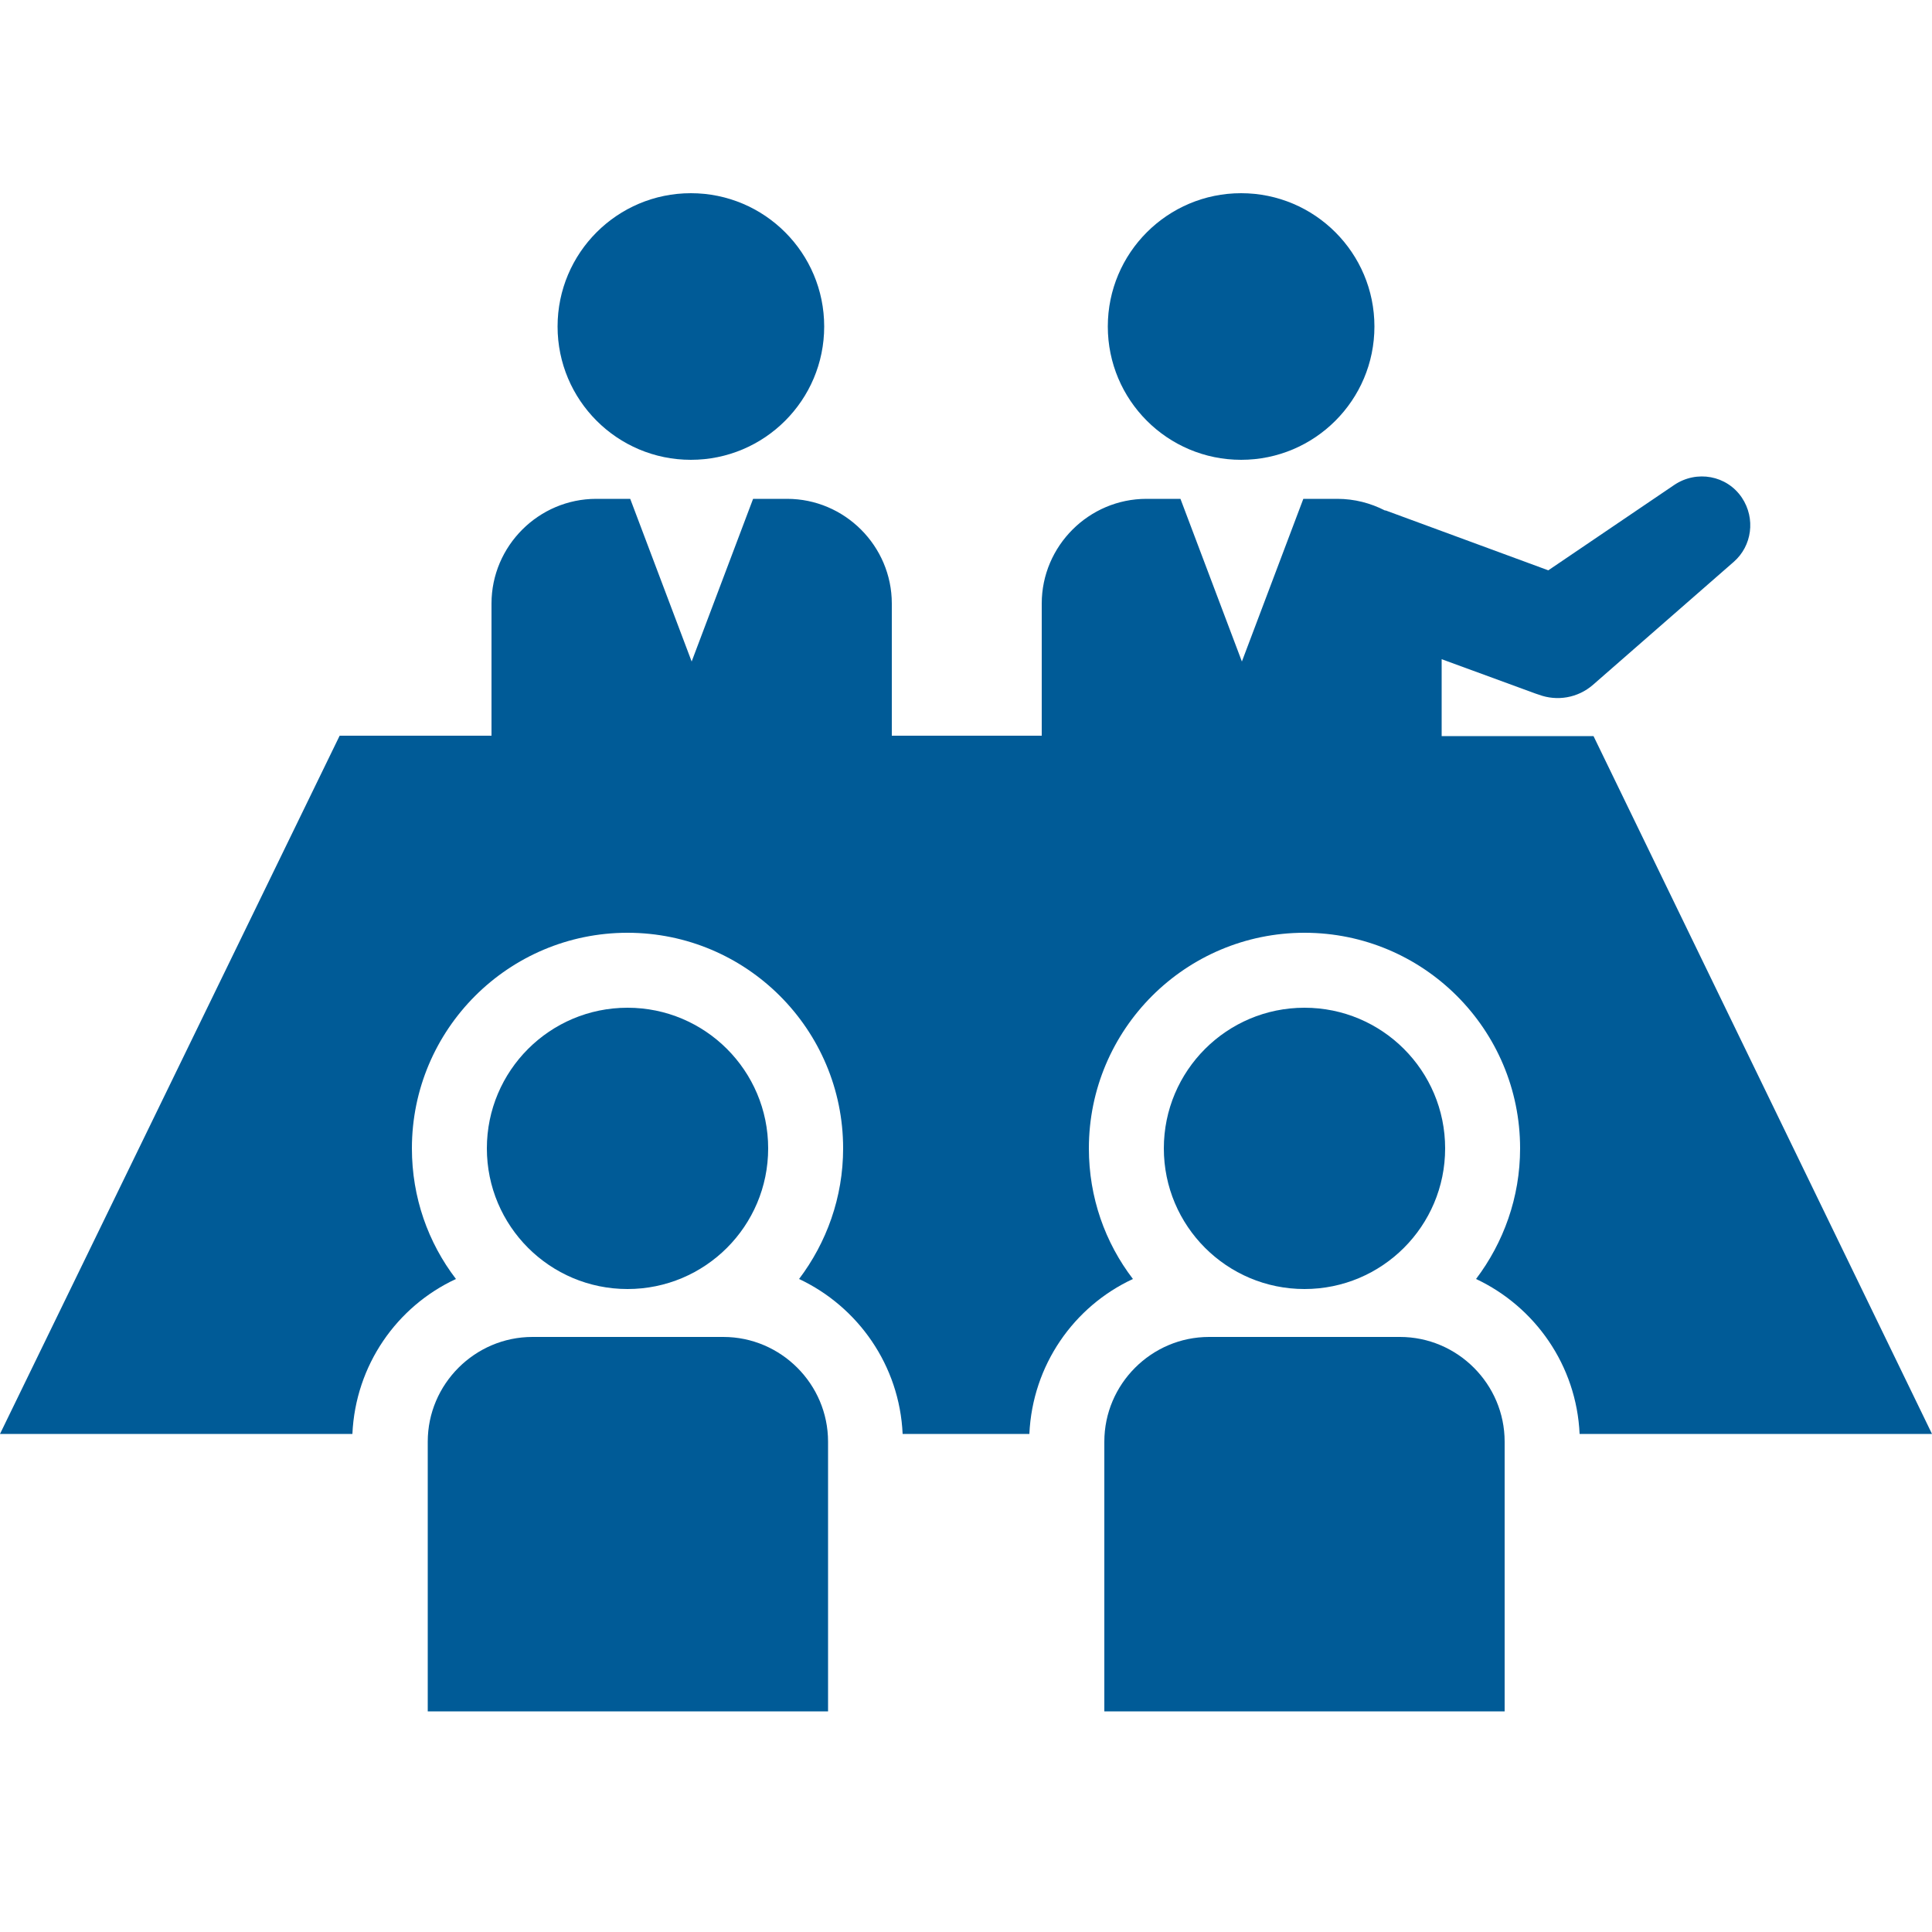
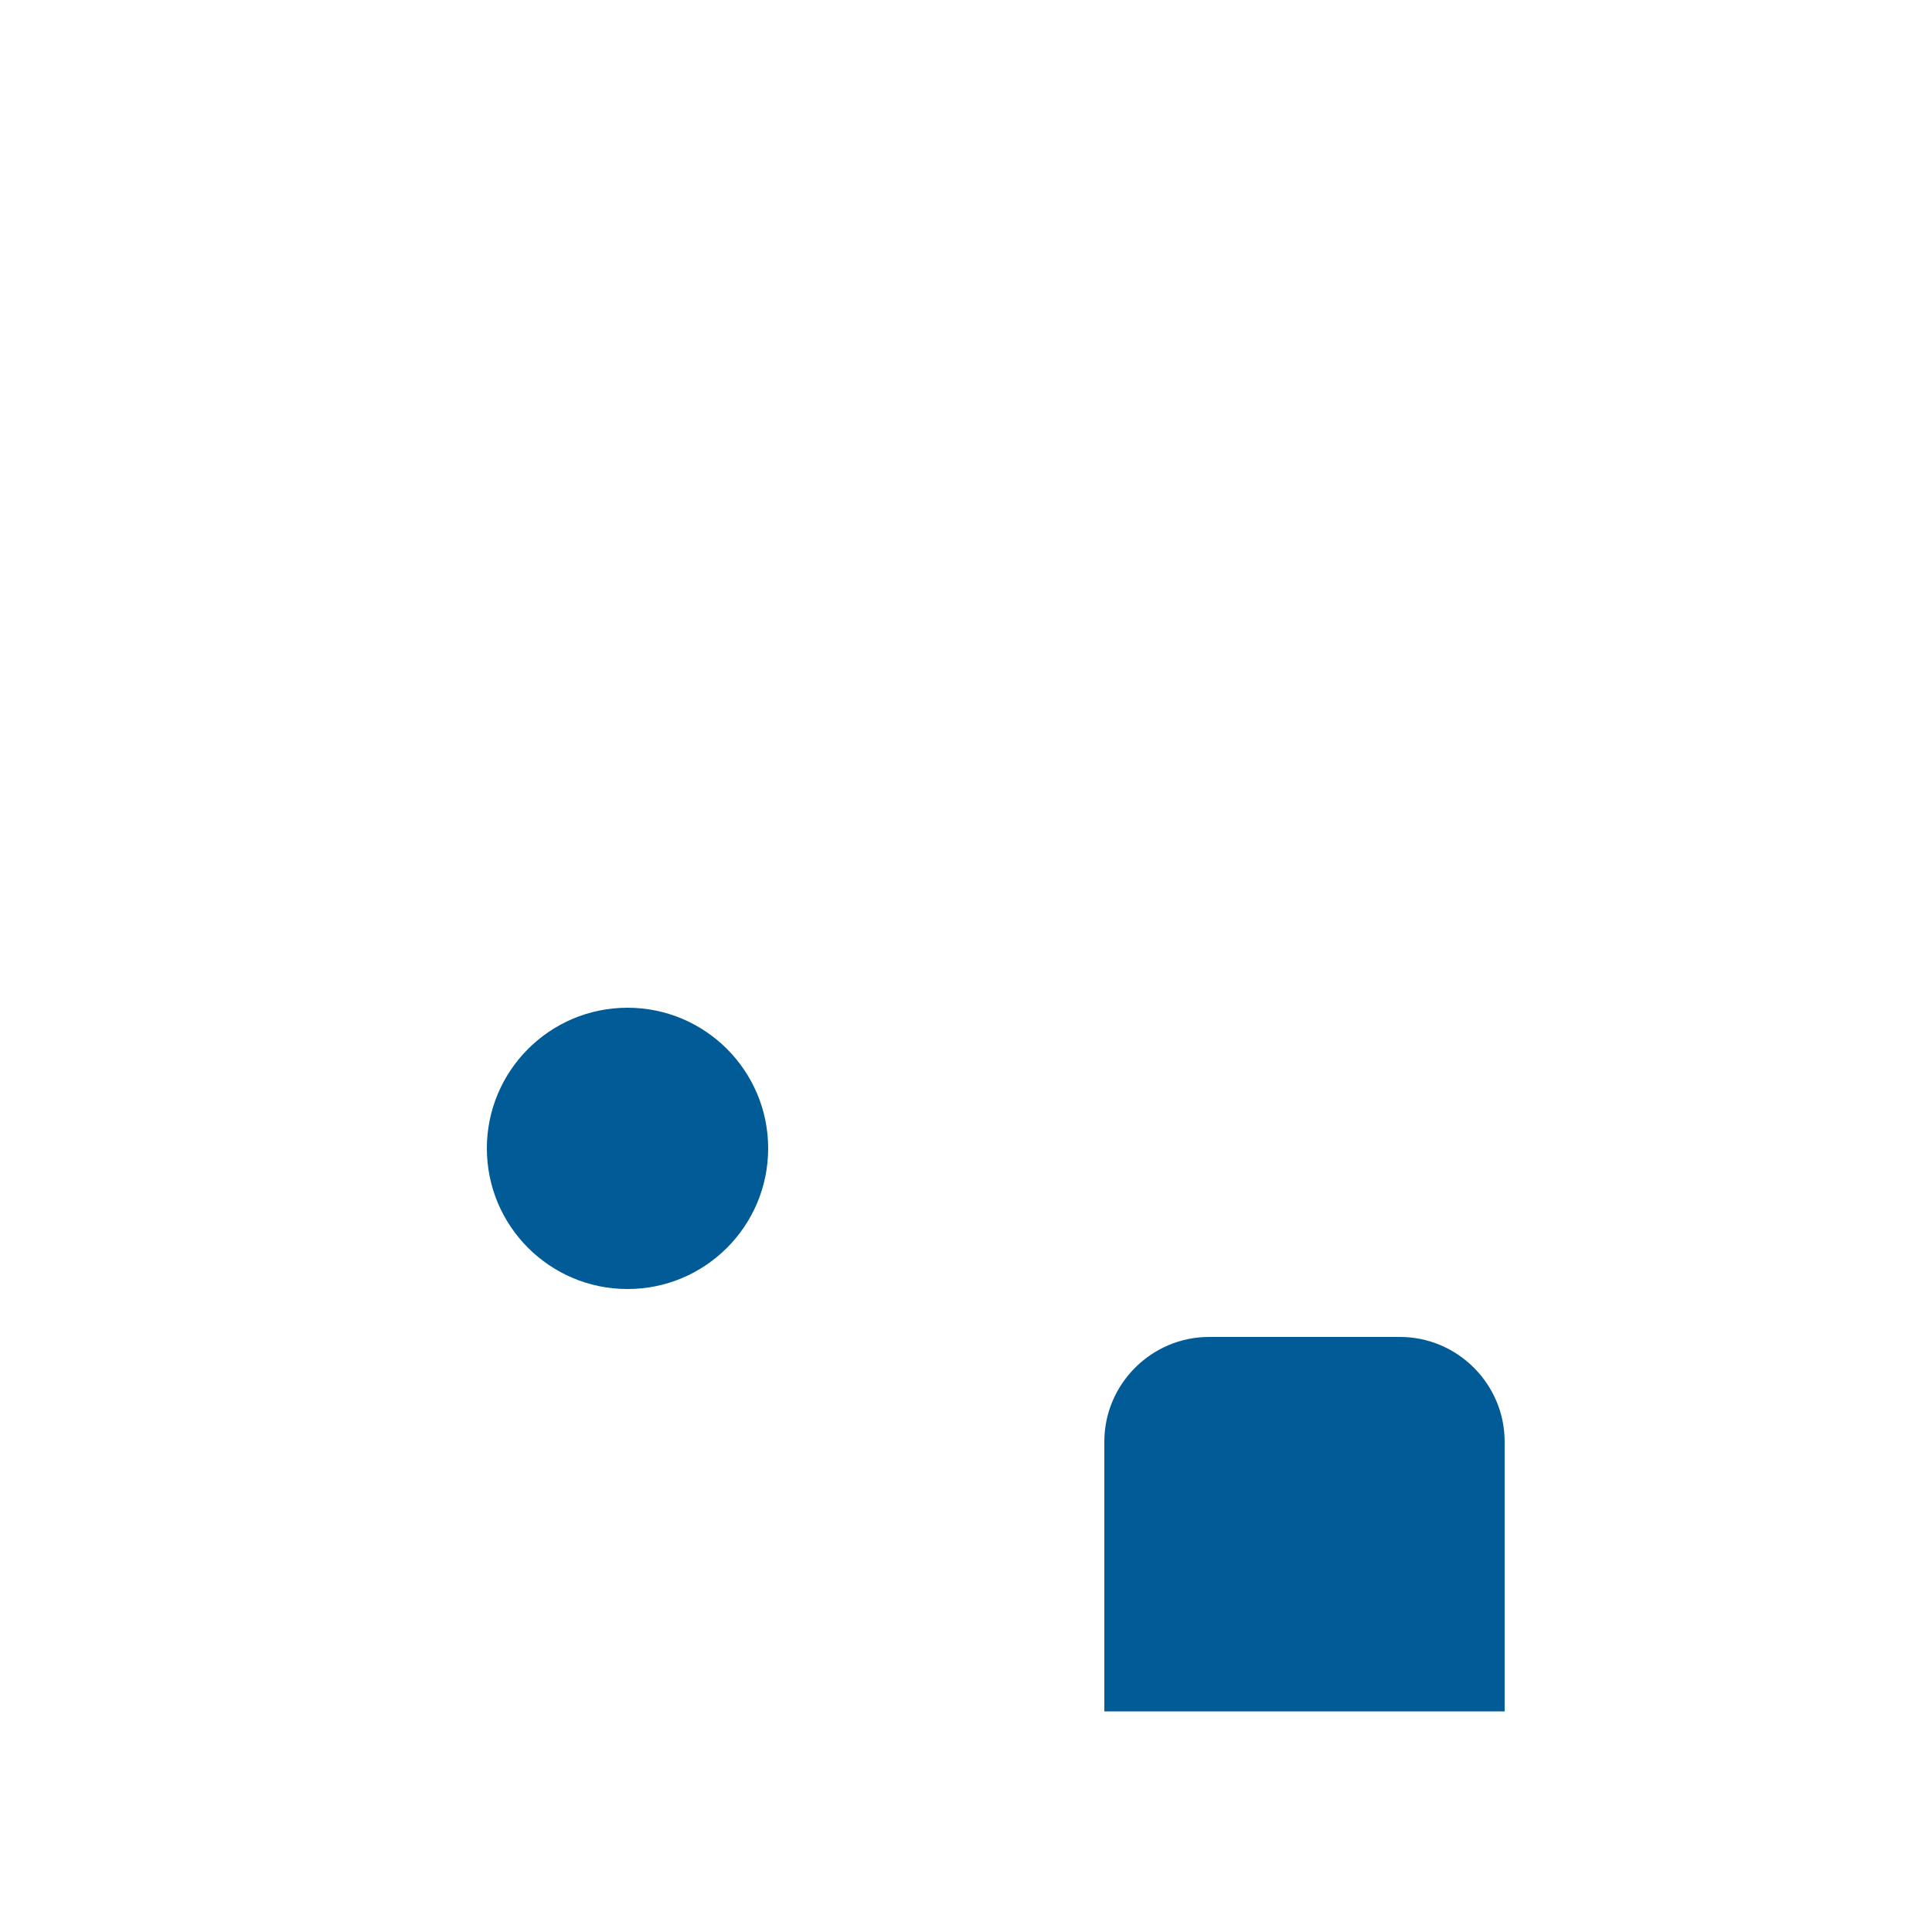
<svg xmlns="http://www.w3.org/2000/svg" width="50" height="50" viewBox="0 0 50 50" fill="none">
-   <path d="M32.12 11.9C34.025 11.9 35.57 10.355 35.57 8.45C35.57 6.545 34.025 5 32.12 5C30.215 5 28.67 6.545 28.67 8.45C28.67 10.355 30.215 11.9 32.12 11.9Z" fill="#005B97" />
-   <path d="M17.88 11.9C19.785 11.9 21.33 10.355 21.33 8.45C21.33 6.545 19.785 5 17.88 5C15.975 5 14.43 6.545 14.43 8.45C14.43 10.355 15.975 11.9 17.88 11.9Z" fill="#005B97" />
-   <path d="M29.32 33.1C28.6 32.16 28.18 30.99 28.18 29.72C28.18 26.64 30.68 24.14 33.76 24.14C36.84 24.14 39.34 26.64 39.34 29.72C39.34 30.99 38.91 32.16 38.2 33.1C39.73 33.82 40.8 35.34 40.88 37.11H50L41.24 19.05H37.31V17.06L39.74 17.95L39.83 17.98C40.29 18.15 40.83 18.07 41.23 17.72L44.87 14.54C45.34 14.13 45.44 13.42 45.08 12.88C44.69 12.3 43.91 12.16 43.33 12.55L40.07 14.76L35.86 13.21H35.84C35.47 13.02 35.05 12.91 34.61 12.91H33.73L32.14 17.12L30.55 12.91H29.67C28.18 12.91 26.96 14.13 26.96 15.62V19.04H23.08V15.62C23.08 14.13 21.86 12.91 20.37 12.91H19.49L17.9 17.12L16.31 12.91H15.43C13.94 12.91 12.72 14.13 12.72 15.62V19.04H8.79L0 37.11H9.12C9.2 35.33 10.27 33.81 11.8 33.1C11.08 32.16 10.66 30.99 10.66 29.72C10.66 26.64 13.16 24.14 16.24 24.14C19.32 24.14 21.82 26.64 21.82 29.72C21.82 30.99 21.39 32.16 20.68 33.1C22.21 33.82 23.28 35.34 23.36 37.11H26.64C26.72 35.33 27.79 33.81 29.32 33.1Z" fill="#005B97" />
-   <path d="M33.76 33.36C35.77 33.36 37.4 31.73 37.4 29.72C37.4 27.71 35.77 26.08 33.76 26.08C31.75 26.08 30.12 27.71 30.12 29.72C30.12 31.73 31.75 33.36 33.76 33.36Z" fill="#005B97" />
  <path d="M38.94 44.29V37.31C38.94 35.82 37.72 34.6 36.23 34.6H31.29C29.8 34.6 28.58 35.82 28.58 37.31V44.29H38.95H38.94Z" fill="#005B97" />
  <path d="M16.24 33.36C18.25 33.36 19.88 31.73 19.88 29.72C19.88 27.71 18.25 26.08 16.24 26.08C14.23 26.08 12.6 27.71 12.6 29.72C12.6 31.73 14.23 33.36 16.24 33.36Z" fill="#005B97" />
-   <path d="M21.43 44.29V37.31C21.43 35.82 20.21 34.6 18.72 34.6H13.78C12.29 34.6 11.07 35.82 11.07 37.31V44.29H21.44H21.43Z" fill="#005B97" />
</svg>